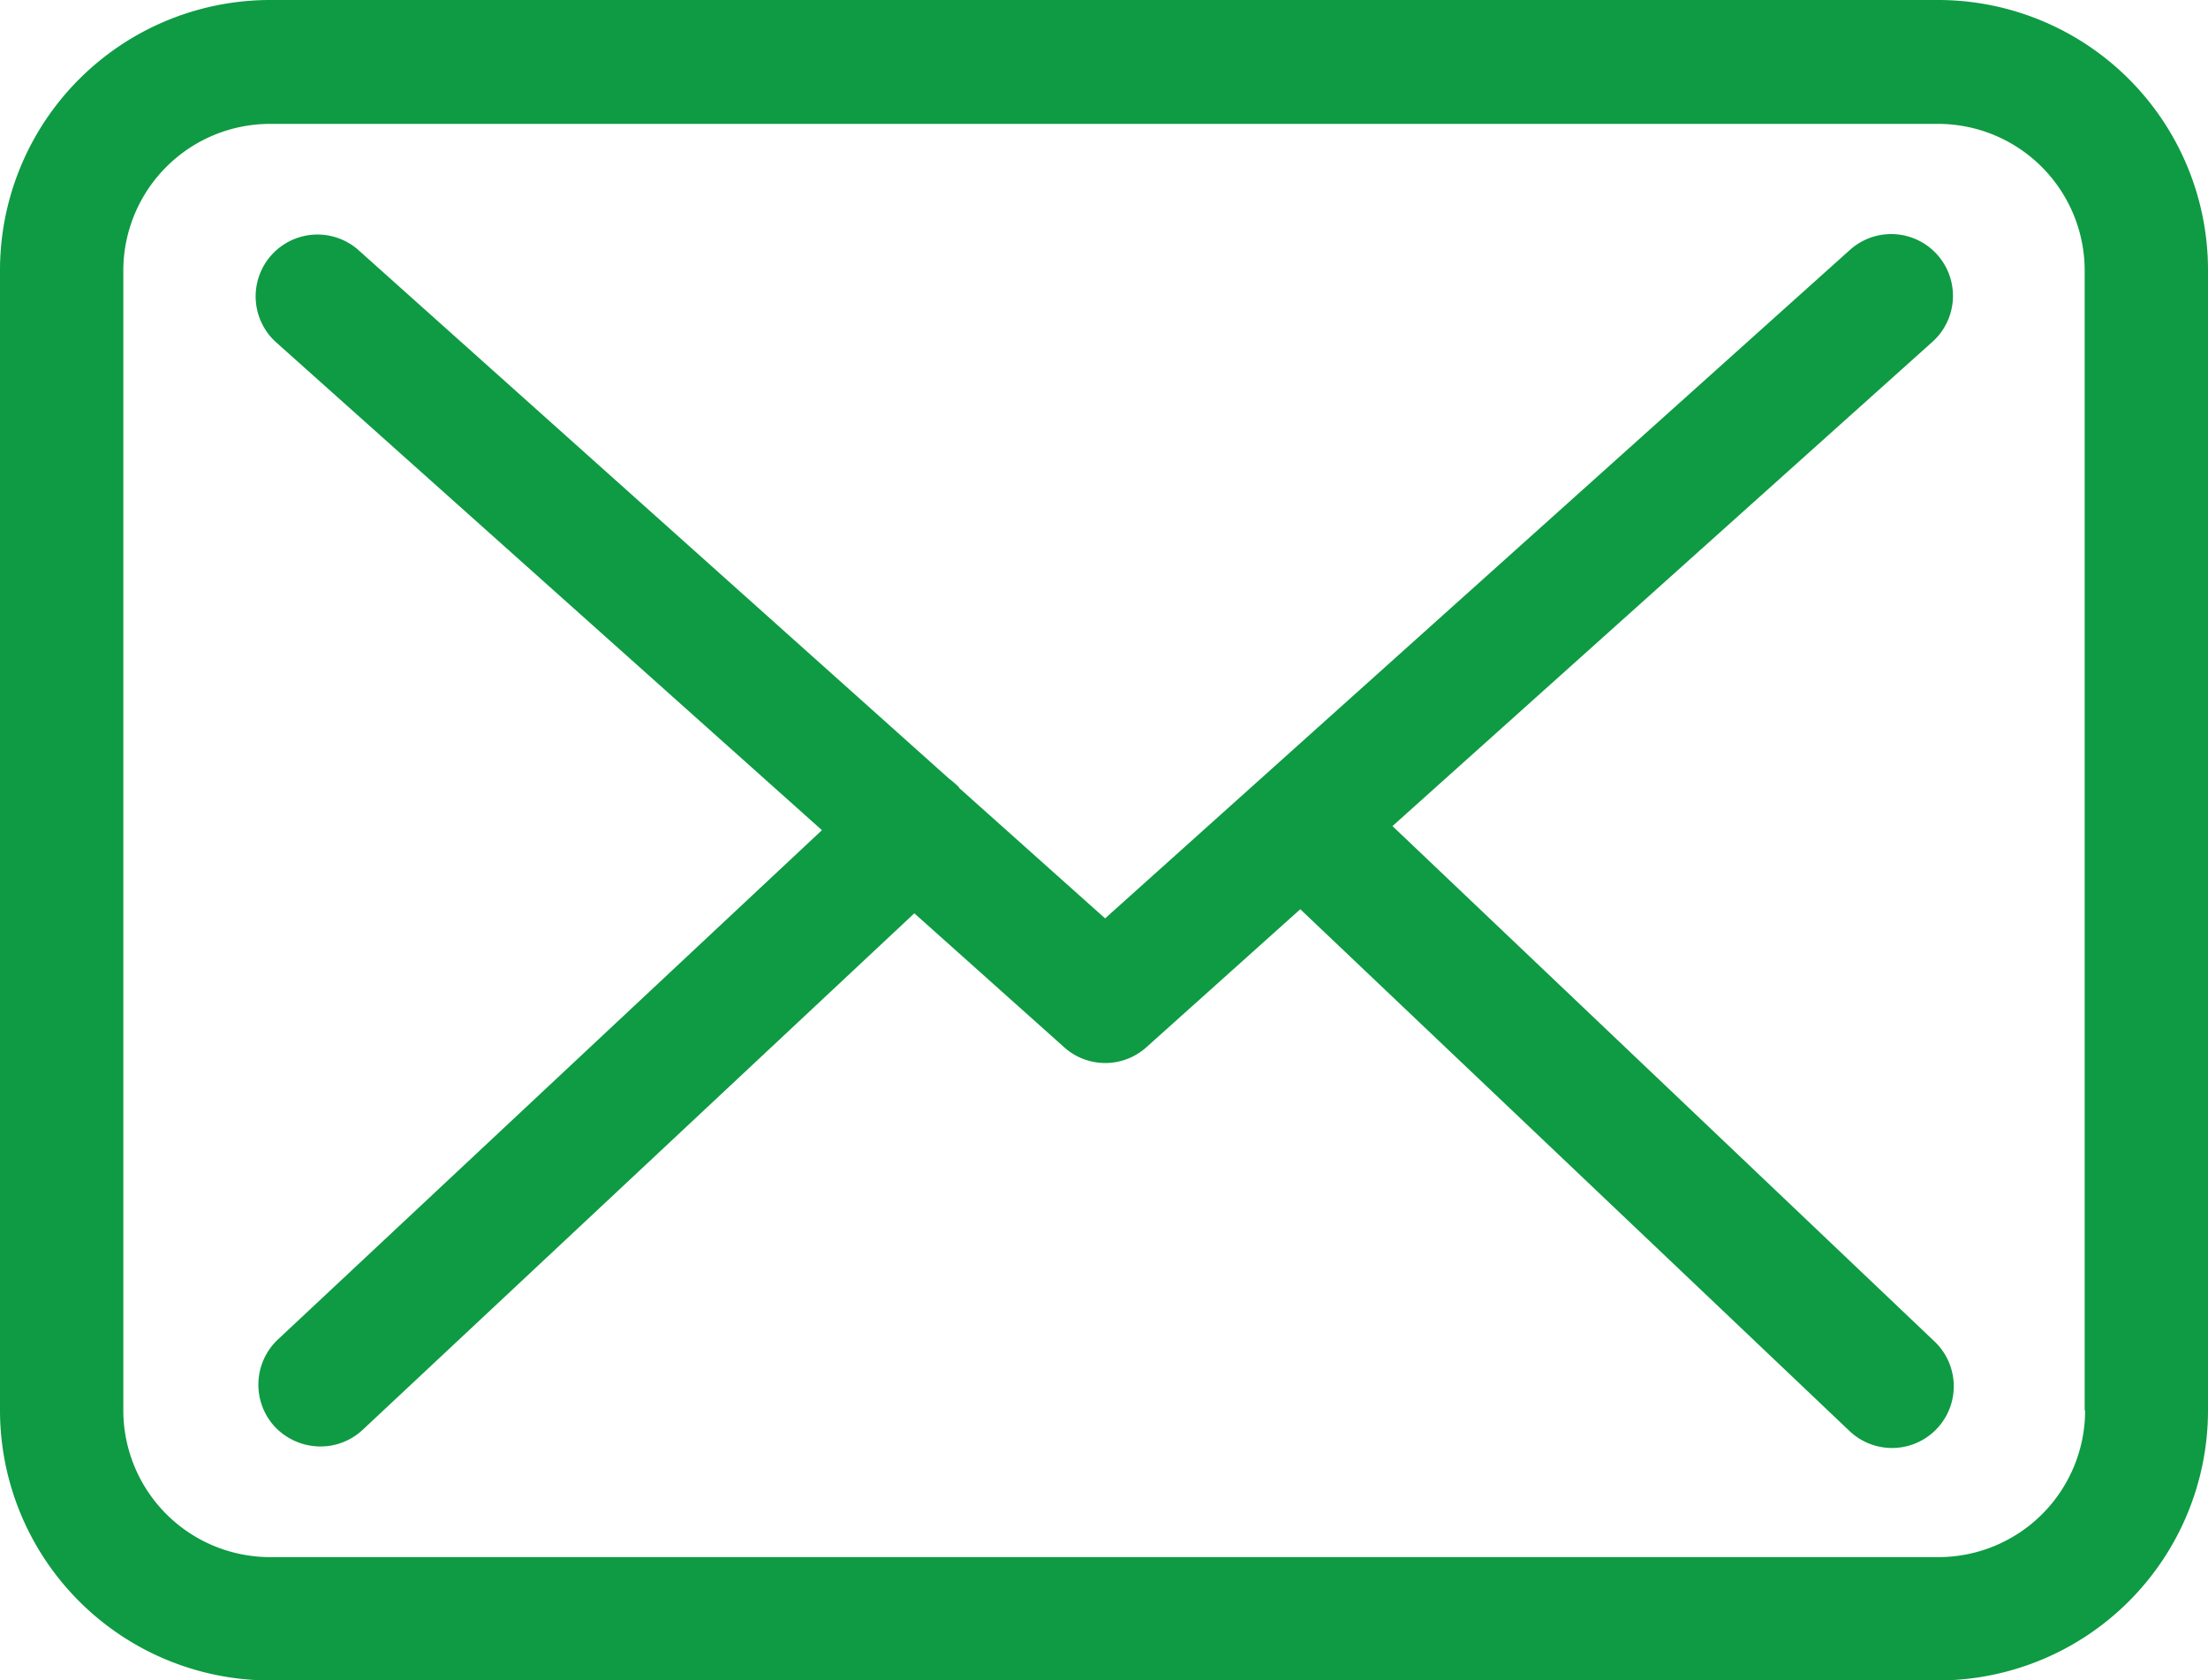
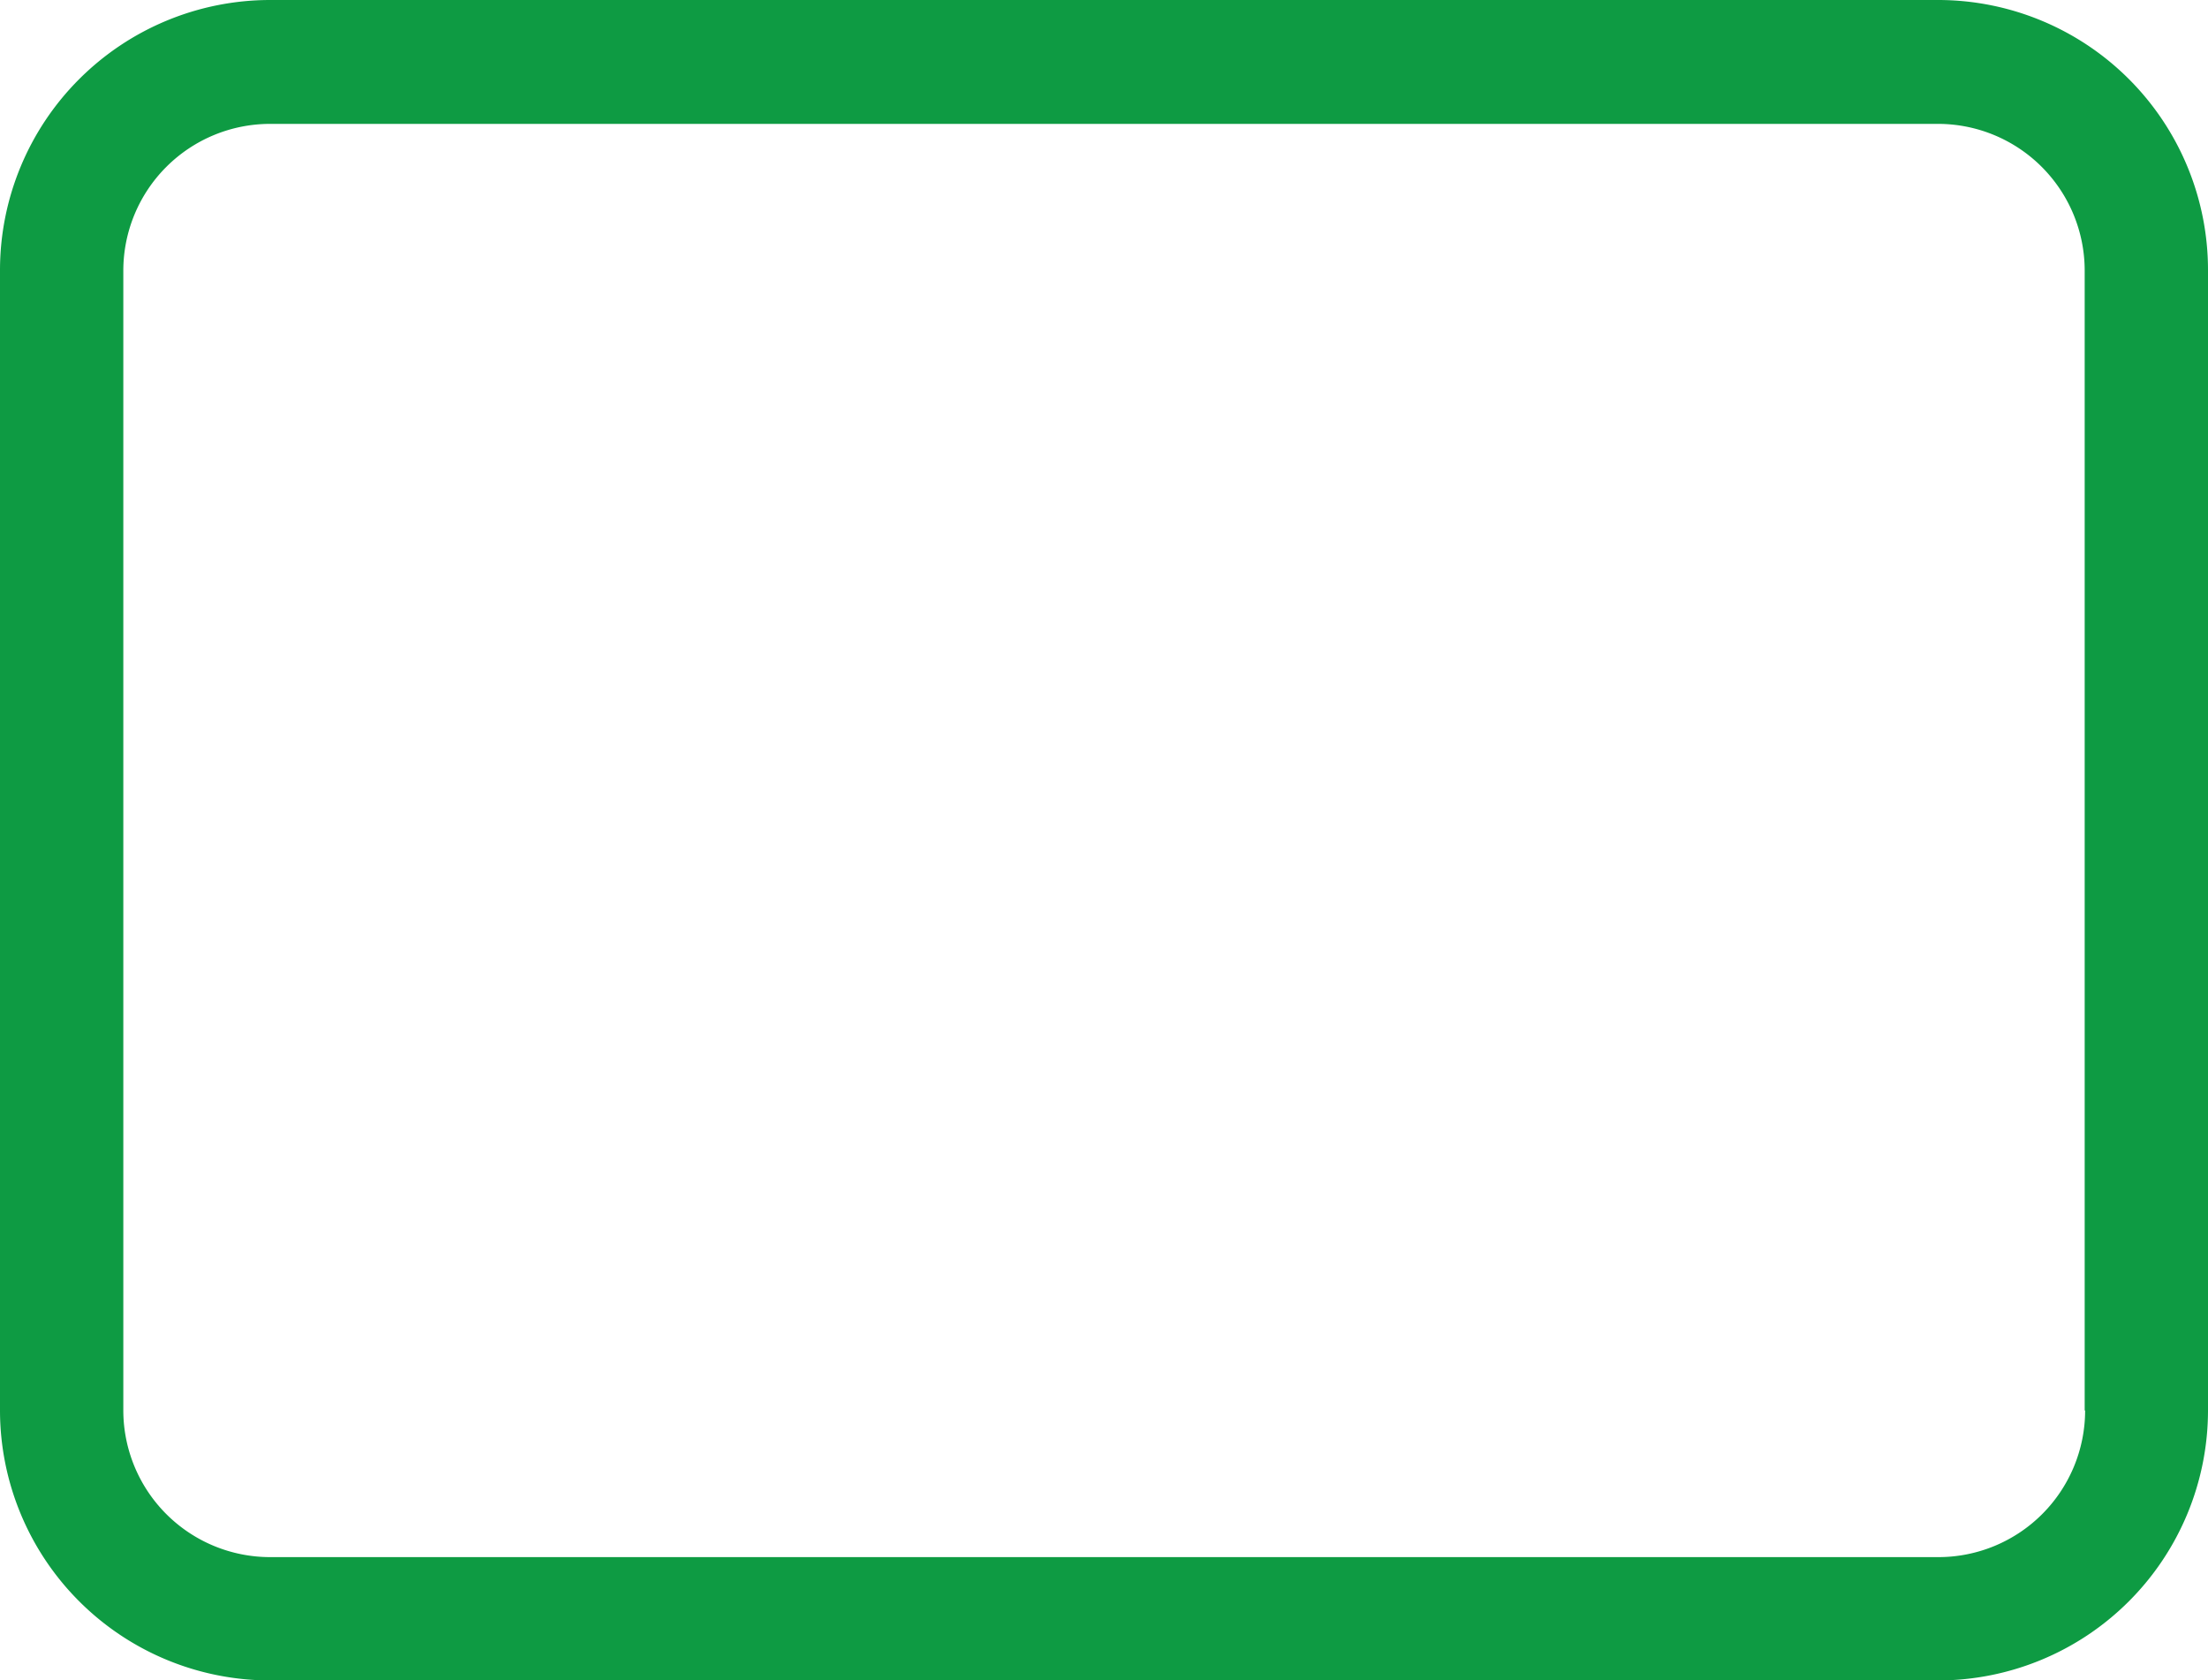
<svg xmlns="http://www.w3.org/2000/svg" width="20" height="15.22" viewBox="0 0 20 15.22">
  <g id="Group_620" data-name="Group 620" transform="translate(-270.614 -504.39)">
    <g id="Group_153" data-name="Group 153">
      <path id="Path_174" data-name="Path 174" d="M288.173,504.39H273.06a2.448,2.448,0,0,0-2.446,2.446v10.329a2.448,2.448,0,0,0,2.446,2.445h15.108a2.447,2.447,0,0,0,2.446-2.445V506.84A2.446,2.446,0,0,0,288.173,504.39Zm1.328,12.775a1.329,1.329,0,0,1-1.328,1.328H273.06a1.33,1.33,0,0,1-1.329-1.328V506.84a1.33,1.33,0,0,1,1.329-1.328h15.108a1.329,1.329,0,0,1,1.329,1.328v10.325Z" fill="#0e9b43" />
-       <path id="Path_175" data-name="Path 175" d="M283.227,511.872l4.892-4.387a.559.559,0,1,0-.749-.831l-6.746,6.054-1.315-1.175s-.009-.009-.009-.013a.859.859,0,0,0-.091-.079l-5.355-4.792a.56.56,0,0,0-.745.836l4.95,4.424-4.929,4.614a.562.562,0,0,0-.025.791.571.571,0,0,0,.41.177.561.561,0,0,0,.381-.148l5-4.681,1.357,1.213a.557.557,0,0,0,.745,0l1.394-1.25,4.975,4.726a.559.559,0,0,0,.77-.811Z" fill="#0e9b43" />
    </g>
  </g>
</svg>